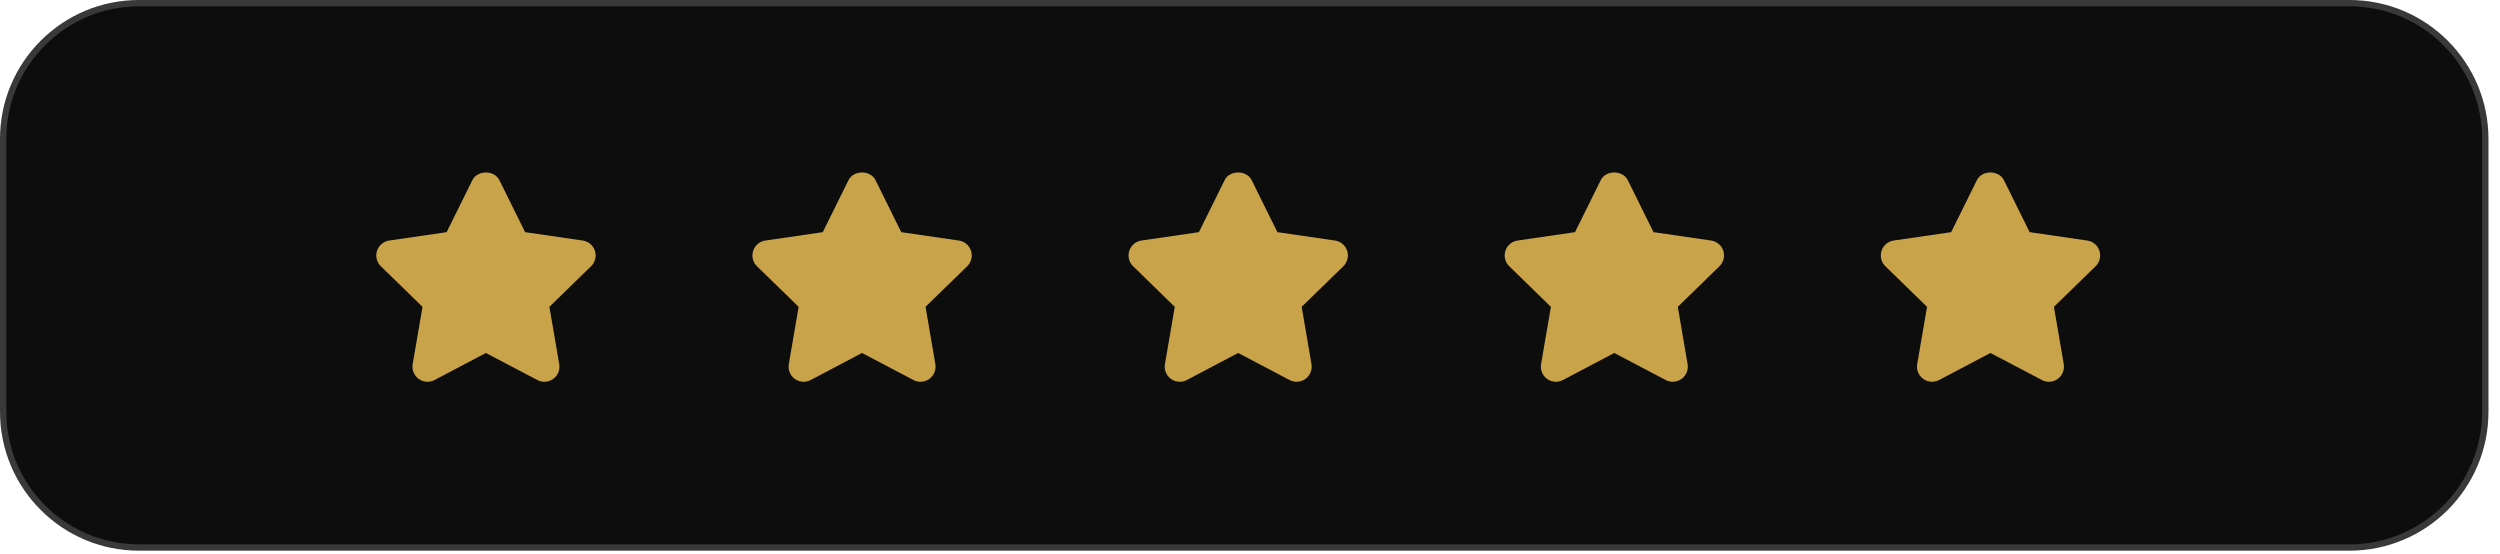
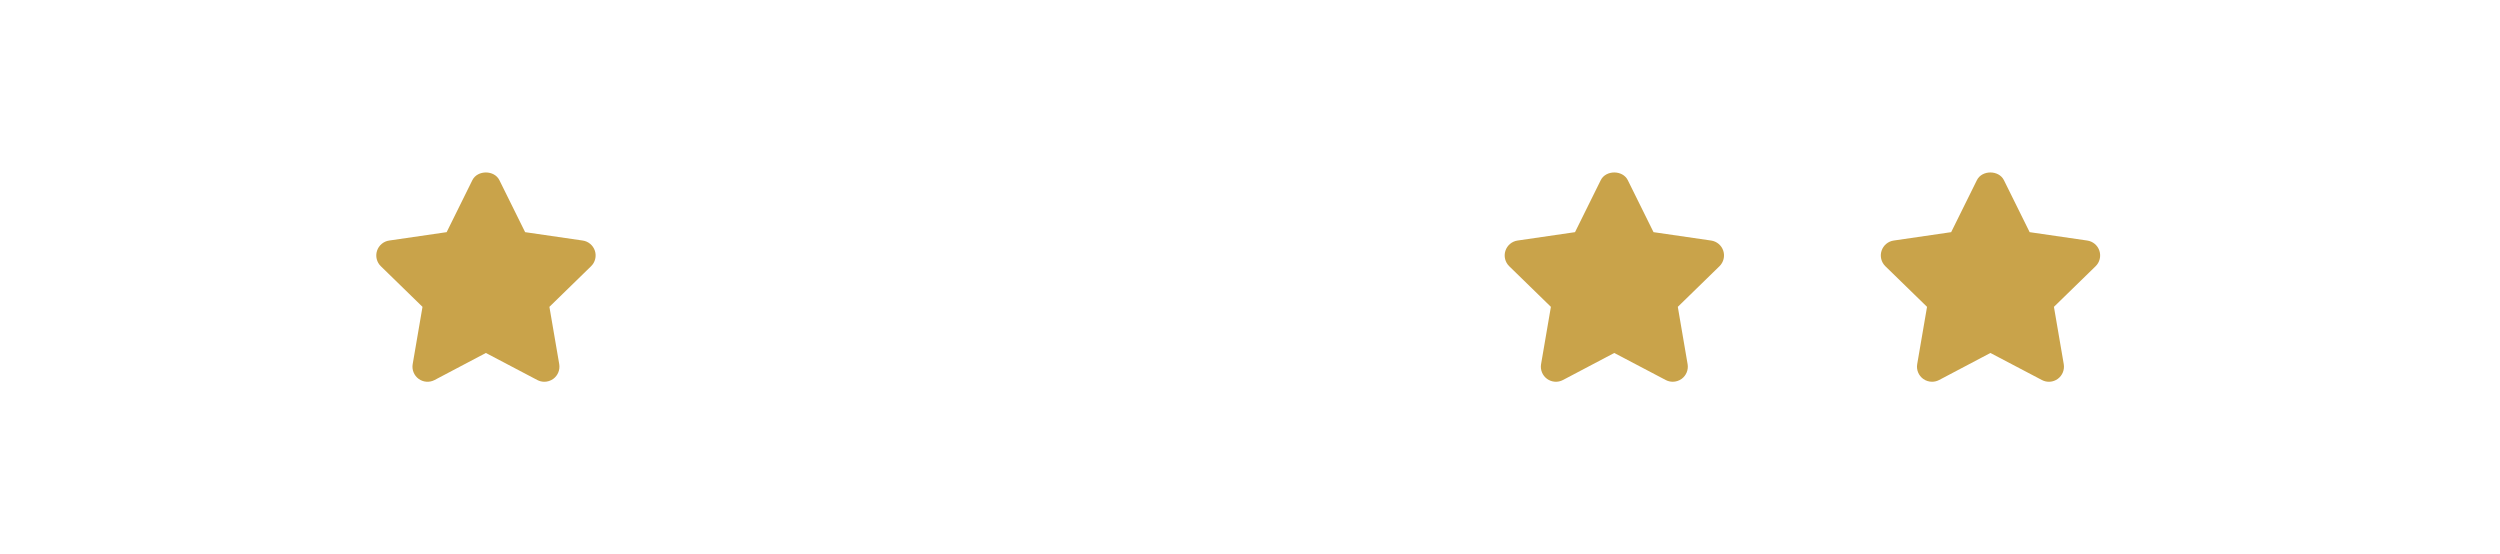
<svg xmlns="http://www.w3.org/2000/svg" width="140" height="31" viewBox="0 0 140 31" fill="none">
-   <path d="M7.783 0.177H131.571C135.772 0.177 139.178 3.582 139.178 7.783V23.055C139.177 27.255 135.772 30.661 131.571 30.661H7.783C3.582 30.661 0.177 27.255 0.177 23.055V7.783C0.177 3.582 3.582 0.177 7.783 0.177Z" fill="#0D0D0D" stroke="#393939" stroke-width="0.354" />
  <path d="M33.314 14.044C33.214 13.739 32.95 13.516 32.632 13.47L29.407 13.001L27.966 10.09C27.681 9.514 26.738 9.514 26.452 10.09L25.012 13.001L21.794 13.47C21.477 13.516 21.213 13.739 21.113 14.045C21.014 14.35 21.096 14.685 21.327 14.909L23.66 17.183L23.11 20.392C23.056 20.709 23.186 21.029 23.446 21.218C23.706 21.407 24.052 21.431 24.335 21.282L27.209 19.766L30.091 21.282C30.214 21.347 30.349 21.379 30.483 21.379C30.658 21.379 30.833 21.324 30.981 21.218C31.241 21.029 31.37 20.709 31.317 20.392L30.767 17.183L33.1 14.909C33.331 14.686 33.413 14.35 33.314 14.044Z" fill="#C9A34A" />
-   <path d="M54.377 14.043C54.277 13.738 54.013 13.516 53.695 13.47L50.47 13.001L49.029 10.089C48.744 9.514 47.801 9.514 47.516 10.089L46.075 13.001L42.858 13.47C42.541 13.516 42.276 13.739 42.177 14.044C42.077 14.349 42.16 14.684 42.39 14.909L44.724 17.183L44.173 20.392C44.119 20.708 44.249 21.03 44.509 21.218C44.769 21.406 45.115 21.431 45.399 21.281L48.272 19.766L51.154 21.281C51.278 21.346 51.413 21.378 51.547 21.378C51.721 21.378 51.896 21.323 52.044 21.218C52.304 21.028 52.434 20.708 52.38 20.392L51.83 17.183L54.164 14.909C54.394 14.685 54.477 14.349 54.377 14.043Z" fill="#C9A34A" />
-   <path d="M75.44 14.043C75.341 13.738 75.077 13.516 74.758 13.47L71.534 13.001L70.093 10.089C69.807 9.514 68.864 9.514 68.579 10.089L67.138 13.001L63.921 13.47C63.604 13.516 63.34 13.739 63.24 14.044C63.14 14.349 63.223 14.684 63.454 14.909L65.787 17.183L65.236 20.392C65.182 20.708 65.312 21.029 65.572 21.218C65.833 21.406 66.178 21.431 66.462 21.281L69.335 19.766L72.217 21.281C72.341 21.346 72.476 21.378 72.61 21.378C72.785 21.378 72.959 21.323 73.107 21.218C73.367 21.028 73.497 20.708 73.443 20.392L72.894 17.183L75.227 14.909C75.457 14.685 75.54 14.349 75.44 14.043Z" fill="#C9A34A" />
  <path d="M96.504 14.043C96.404 13.738 96.14 13.516 95.822 13.47L92.597 13.001L91.156 10.089C90.871 9.514 89.928 9.514 89.642 10.089L88.201 13.001L84.984 13.47C84.667 13.516 84.403 13.739 84.303 14.044C84.204 14.349 84.286 14.684 84.517 14.909L86.85 17.183L86.3 20.392C86.246 20.708 86.376 21.029 86.636 21.218C86.896 21.406 87.242 21.431 87.525 21.281L90.399 19.766L93.281 21.281C93.404 21.346 93.539 21.378 93.673 21.378C93.848 21.378 94.023 21.323 94.17 21.218C94.43 21.028 94.56 20.708 94.506 20.392L93.957 17.183L96.29 14.909C96.52 14.685 96.603 14.349 96.504 14.043Z" fill="#C9A34A" />
-   <path d="M117.567 14.043C117.467 13.738 117.203 13.516 116.885 13.47L113.66 13.001L112.219 10.089C111.934 9.514 110.991 9.514 110.706 10.089L109.265 13.001L106.048 13.47C105.731 13.516 105.466 13.739 105.367 14.044C105.267 14.349 105.35 14.684 105.58 14.909L107.914 17.183L107.363 20.392C107.309 20.708 107.439 21.029 107.699 21.218C107.846 21.324 108.02 21.378 108.195 21.378C108.33 21.378 108.465 21.346 108.59 21.281L111.463 19.766L114.346 21.281C114.629 21.432 114.974 21.407 115.235 21.217C115.494 21.028 115.624 20.708 115.57 20.391L115.02 17.183L117.354 14.909C117.584 14.685 117.666 14.349 117.567 14.043Z" fill="#C9A34A" />
+   <path d="M117.567 14.043C117.467 13.738 117.203 13.516 116.885 13.47L113.66 13.001L112.219 10.089C111.934 9.514 110.991 9.514 110.706 10.089L109.265 13.001L106.048 13.47C105.731 13.516 105.466 13.739 105.367 14.044C105.267 14.349 105.35 14.684 105.58 14.909L107.914 17.183L107.363 20.392C107.309 20.708 107.439 21.029 107.699 21.218C107.846 21.324 108.02 21.378 108.195 21.378C108.33 21.378 108.465 21.346 108.59 21.281L111.463 19.766L114.346 21.281C114.629 21.432 114.974 21.407 115.235 21.217C115.494 21.028 115.624 20.708 115.57 20.391L115.02 17.183L117.354 14.909C117.584 14.685 117.666 14.349 117.567 14.043" fill="#C9A34A" />
</svg>